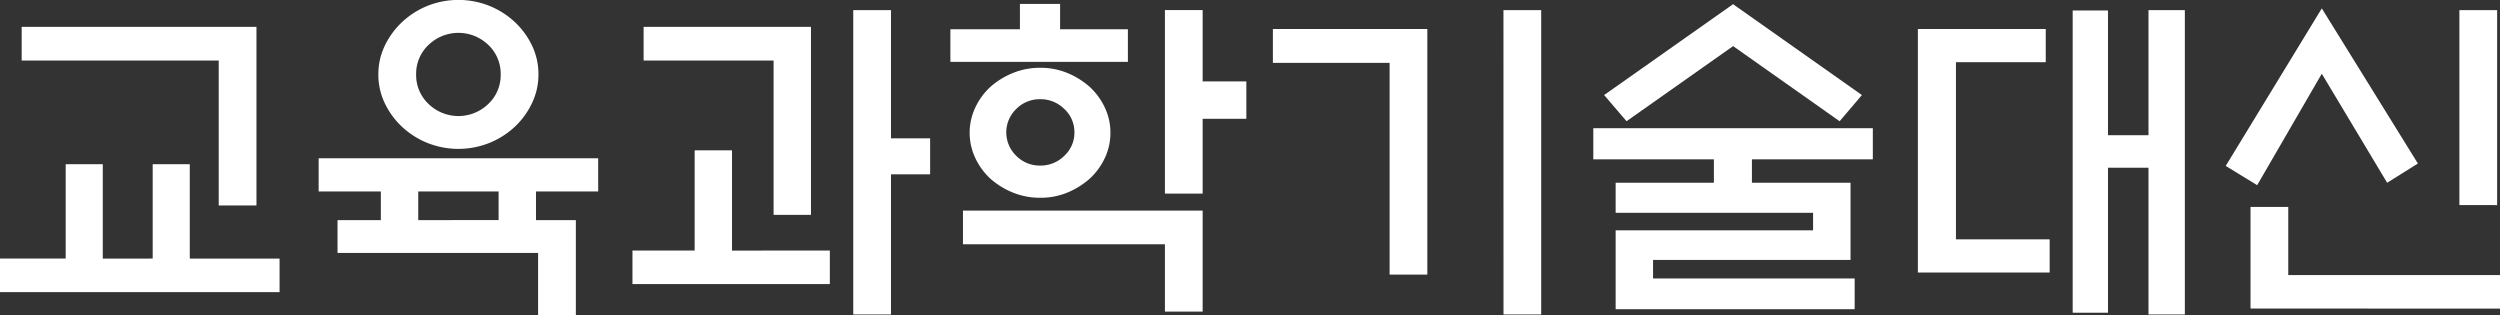
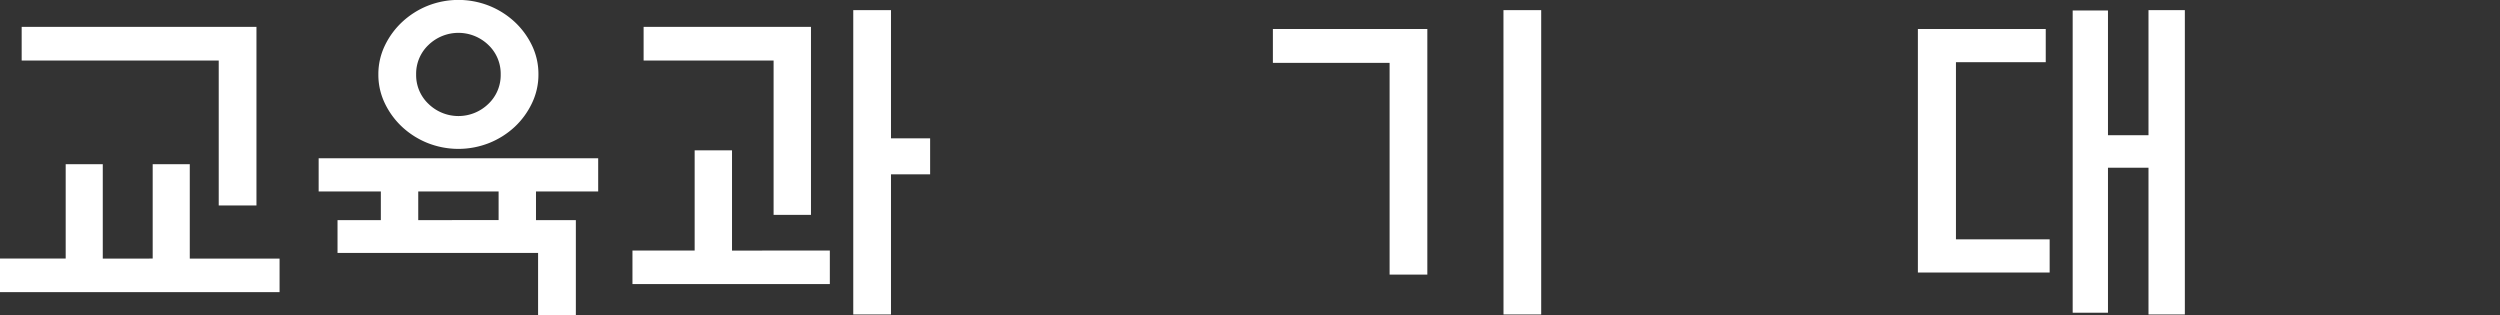
<svg xmlns="http://www.w3.org/2000/svg" viewBox="0 0 1280.71 161.46">
  <rect x="0" y="0" width="1280.71" height="161.46" fill="#333333" stroke="none" />
  <path d="M78.22,84.13h19v48.33h46v17.18H0V132.46H33.65V84.13h19v48.33H78.22Zm33.83,21.12V31H11.1V13.78H131.38v91.47Z" style="fill:#fff" />
  <path d="M306.44,81.09v17H274.58v14.68H295v48.69H275.65V129.59H172.91V112.77H195.1V98.09H163.24v-17Zm-30.61-43a33.58,33.58,0,0,1-3.31,14.76A40.28,40.28,0,0,1,263.66,65a42.29,42.29,0,0,1-13,8.23,42.79,42.79,0,0,1-31.68,0A42.29,42.29,0,0,1,206,65a40.28,40.28,0,0,1-8.86-12.09,33.58,33.58,0,0,1-3.31-14.76,33.62,33.62,0,0,1,3.31-14.77A40.36,40.36,0,0,1,206,11.28,42.32,42.32,0,0,1,219,3a42.79,42.79,0,0,1,31.68,0,42.32,42.32,0,0,1,13,8.24,40.36,40.36,0,0,1,8.86,12.08A33.62,33.62,0,0,1,275.83,38.13Zm-19.33,0A20.31,20.31,0,0,0,250.15,23a22.07,22.07,0,0,0-30.61,0,20.28,20.28,0,0,0-6.36,15.13,20.26,20.26,0,0,0,6.36,15.12,22,22,0,0,0,30.61,0A20.28,20.28,0,0,0,256.5,38.13Zm-1.07,74.64V98.09H214.26v14.68Z" style="fill:#fff" />
  <path d="M425.11,128.34v17.18H324V128.34h31.86V77H375v51.37ZM396.3,110.08V31H329.71V13.78h85.74v96.3Zm60.14,51H437.11V5.19h19.33V70.88h20.05V89.32H456.44Z" style="fill:#fff" />
-   <path d="M577.8,15V31.68H486.87V15h35.62V2h20.58V15Zm-84.49,92.9H616.1v51.73H596.77V125.12H493.31ZM568.85,68A29.9,29.9,0,0,1,566,80.91a33.88,33.88,0,0,1-7.69,10.56,40.52,40.52,0,0,1-11.46,7.16,35.91,35.91,0,0,1-14,2.68,36.58,36.58,0,0,1-14-2.68,40,40,0,0,1-11.55-7.16,33.72,33.72,0,0,1-7.69-10.56,30.38,30.38,0,0,1,0-25.78,33.84,33.84,0,0,1,7.69-10.56,40,40,0,0,1,11.55-7.16,36.58,36.58,0,0,1,14-2.68,35.91,35.91,0,0,1,14,2.68,40.52,40.52,0,0,1,11.46,7.16A34,34,0,0,1,566,55.13,29.93,29.93,0,0,1,568.85,68Zm-18.44-.18a16.09,16.09,0,0,0-5.19-12,17.18,17.18,0,0,0-12.35-5,16.87,16.87,0,0,0-12.26,5,16.64,16.64,0,0,0,0,24,16.84,16.84,0,0,0,12.26,5,17.15,17.15,0,0,0,12.35-5A16.09,16.09,0,0,0,550.41,67.84ZM616.1,99.17H596.77v-94H616.1V41.71h22.38V60.86H616.1Z" style="fill:#fff" />
  <path d="M731.2,140.69H711.87V32.22H652.08V14.86H731.2Zm39-135.5h19.33V161.1H770.22Z" style="fill:#fff" />
-   <path d="M878,93.62v-12H816.22V65.69h143.2V81.62H897.48v12H948v39.55H846.83v9.49H950.11v15.75H827.67V118H928.81V109H827.67V93.62Zm9.85-70-54.6,38.48L821.77,48.69,887.82,2.15l66,46.54L942.41,62.11Z" style="fill:#fff" />
  <path d="M982.5,14.86H1048v17h-46v90.75h48v17H982.5Zm118.14-9.67h18.62V161.1h-18.62V85.92h-20.76V160.2H1061.8V5.37h18.08v63.9h20.76Z" style="fill:#fff" />
-   <path d="M1189.42,4.3l49.23,79.47-15.75,9.85-33.48-55.85-33.11,57.1L1140.2,85Zm-36.51,153.76V106h19.33v34.9h108.47v17.19Zm107-53V5.19h19.33v99.88Z" style="fill:#fff" />
</svg>